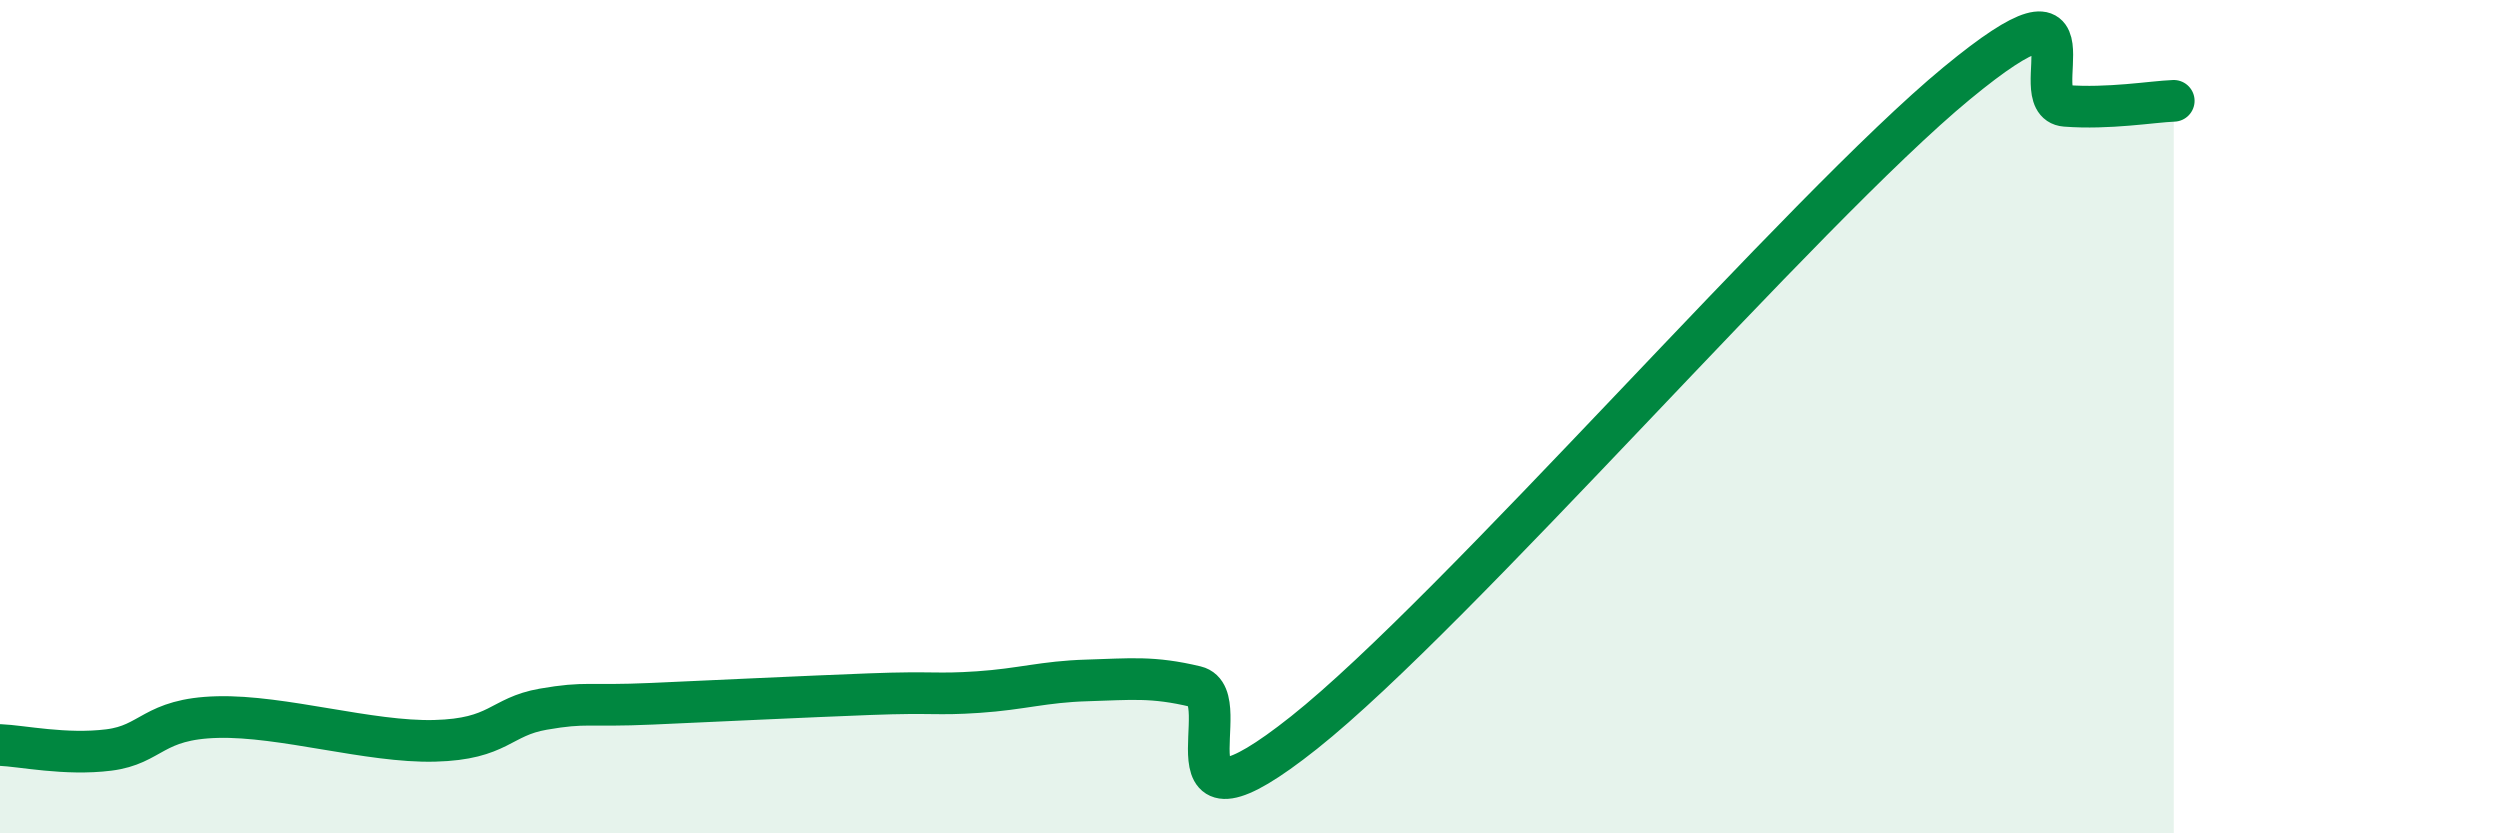
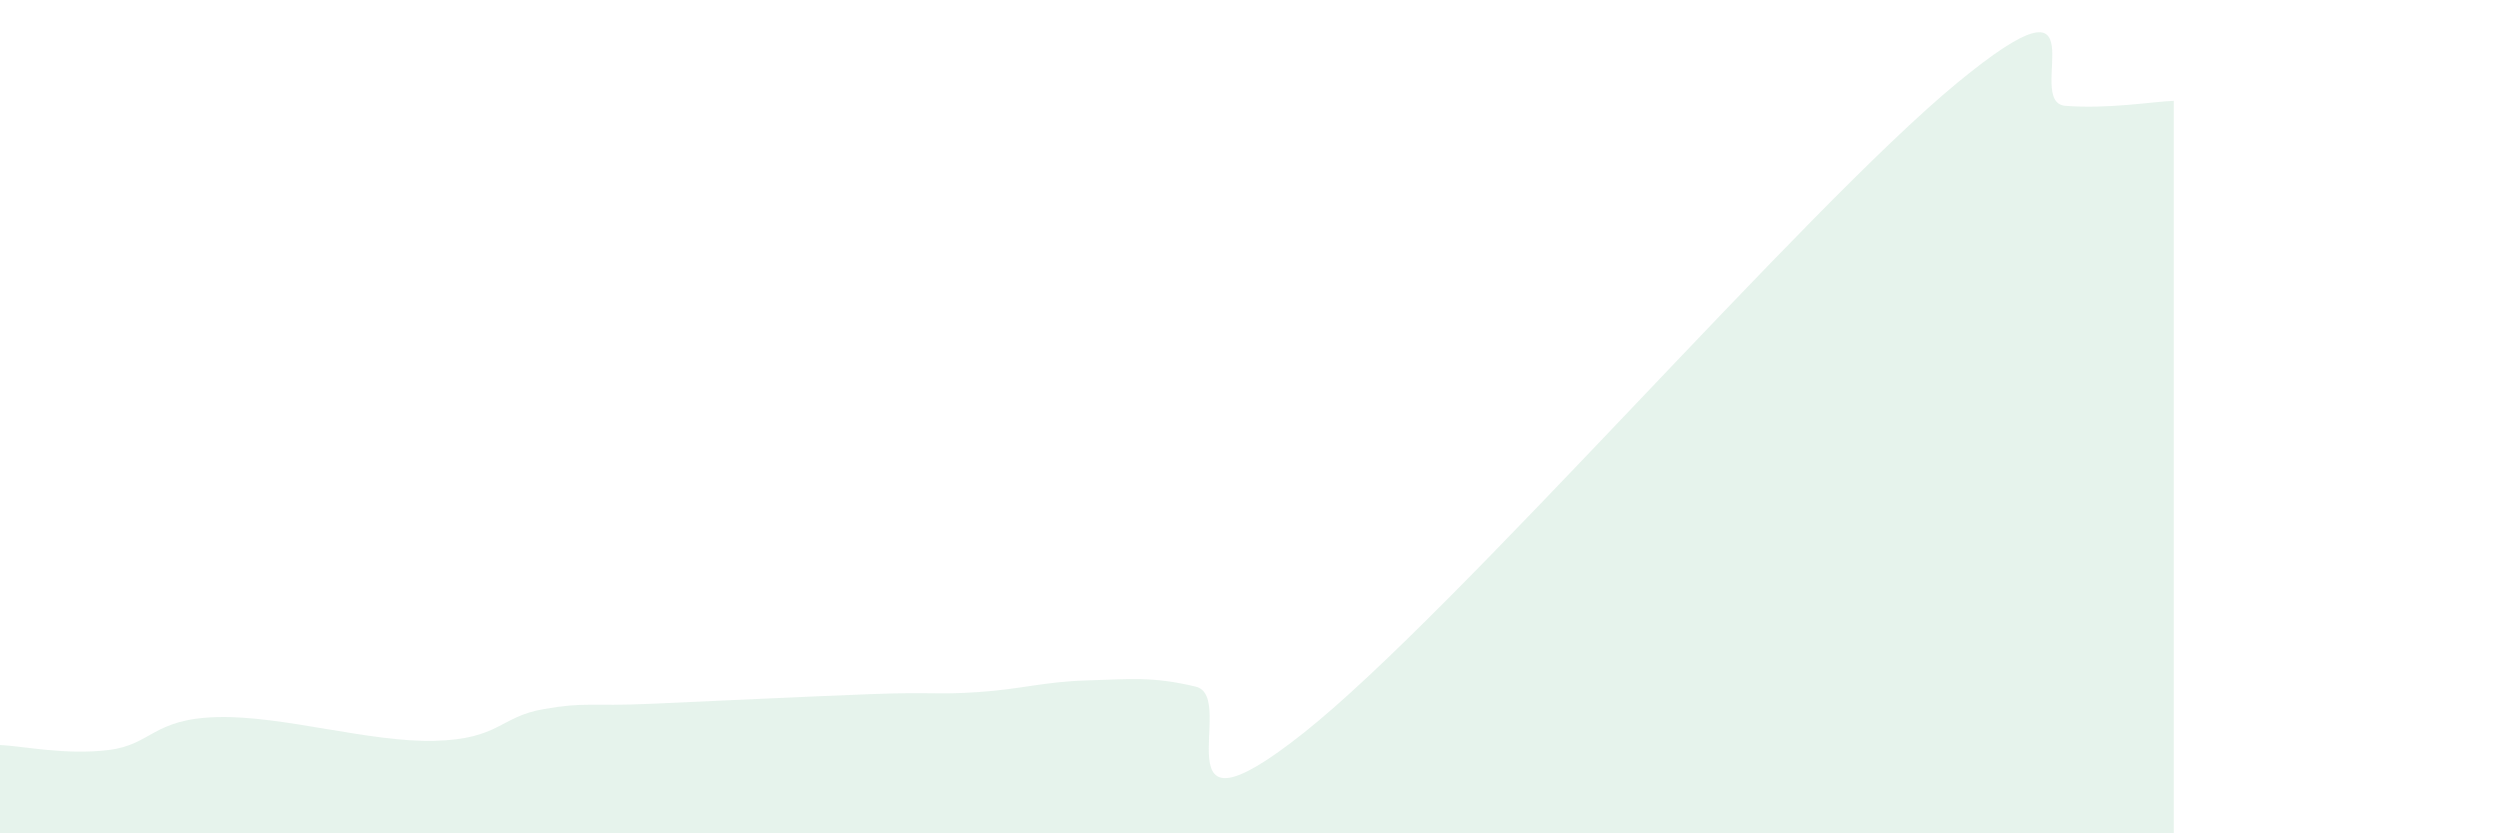
<svg xmlns="http://www.w3.org/2000/svg" width="60" height="20" viewBox="0 0 60 20">
  <path d="M 0,17.88 C 0.52,17.9 1.57,18.13 2.61,18 C 3.65,17.87 3.66,17.25 5.22,17.21 C 6.78,17.17 8.87,17.82 10.43,17.78 C 11.99,17.74 12,17.2 13.04,17.02 C 14.08,16.84 14.08,16.96 15.65,16.89 C 17.22,16.82 19.3,16.72 20.87,16.66 C 22.44,16.6 22.44,16.68 23.48,16.61 C 24.52,16.54 25.05,16.36 26.09,16.33 C 27.13,16.3 27.66,16.23 28.7,16.48 C 29.74,16.73 27.65,20.48 31.3,17.58 C 34.95,14.68 43.31,5.01 46.96,2 C 50.61,-1.01 48.53,2.46 49.57,2.54 C 50.61,2.62 51.65,2.44 52.17,2.42L52.17 20L0 20Z" fill="#008740" opacity="0.1" stroke-linecap="round" stroke-linejoin="round" />
-   <path d="M 0,17.88 C 0.52,17.9 1.57,18.13 2.61,18 C 3.65,17.87 3.66,17.25 5.22,17.21 C 6.78,17.17 8.87,17.82 10.43,17.78 C 11.99,17.74 12,17.2 13.04,17.02 C 14.08,16.84 14.08,16.96 15.65,16.89 C 17.22,16.82 19.3,16.72 20.87,16.66 C 22.44,16.6 22.44,16.68 23.48,16.61 C 24.52,16.54 25.05,16.36 26.09,16.33 C 27.13,16.3 27.66,16.23 28.7,16.48 C 29.74,16.73 27.65,20.48 31.3,17.58 C 34.95,14.68 43.31,5.01 46.96,2 C 50.61,-1.01 48.53,2.46 49.57,2.54 C 50.61,2.62 51.65,2.44 52.17,2.42" stroke="#008740" stroke-width="1" fill="none" stroke-linecap="round" stroke-linejoin="round" />
</svg>